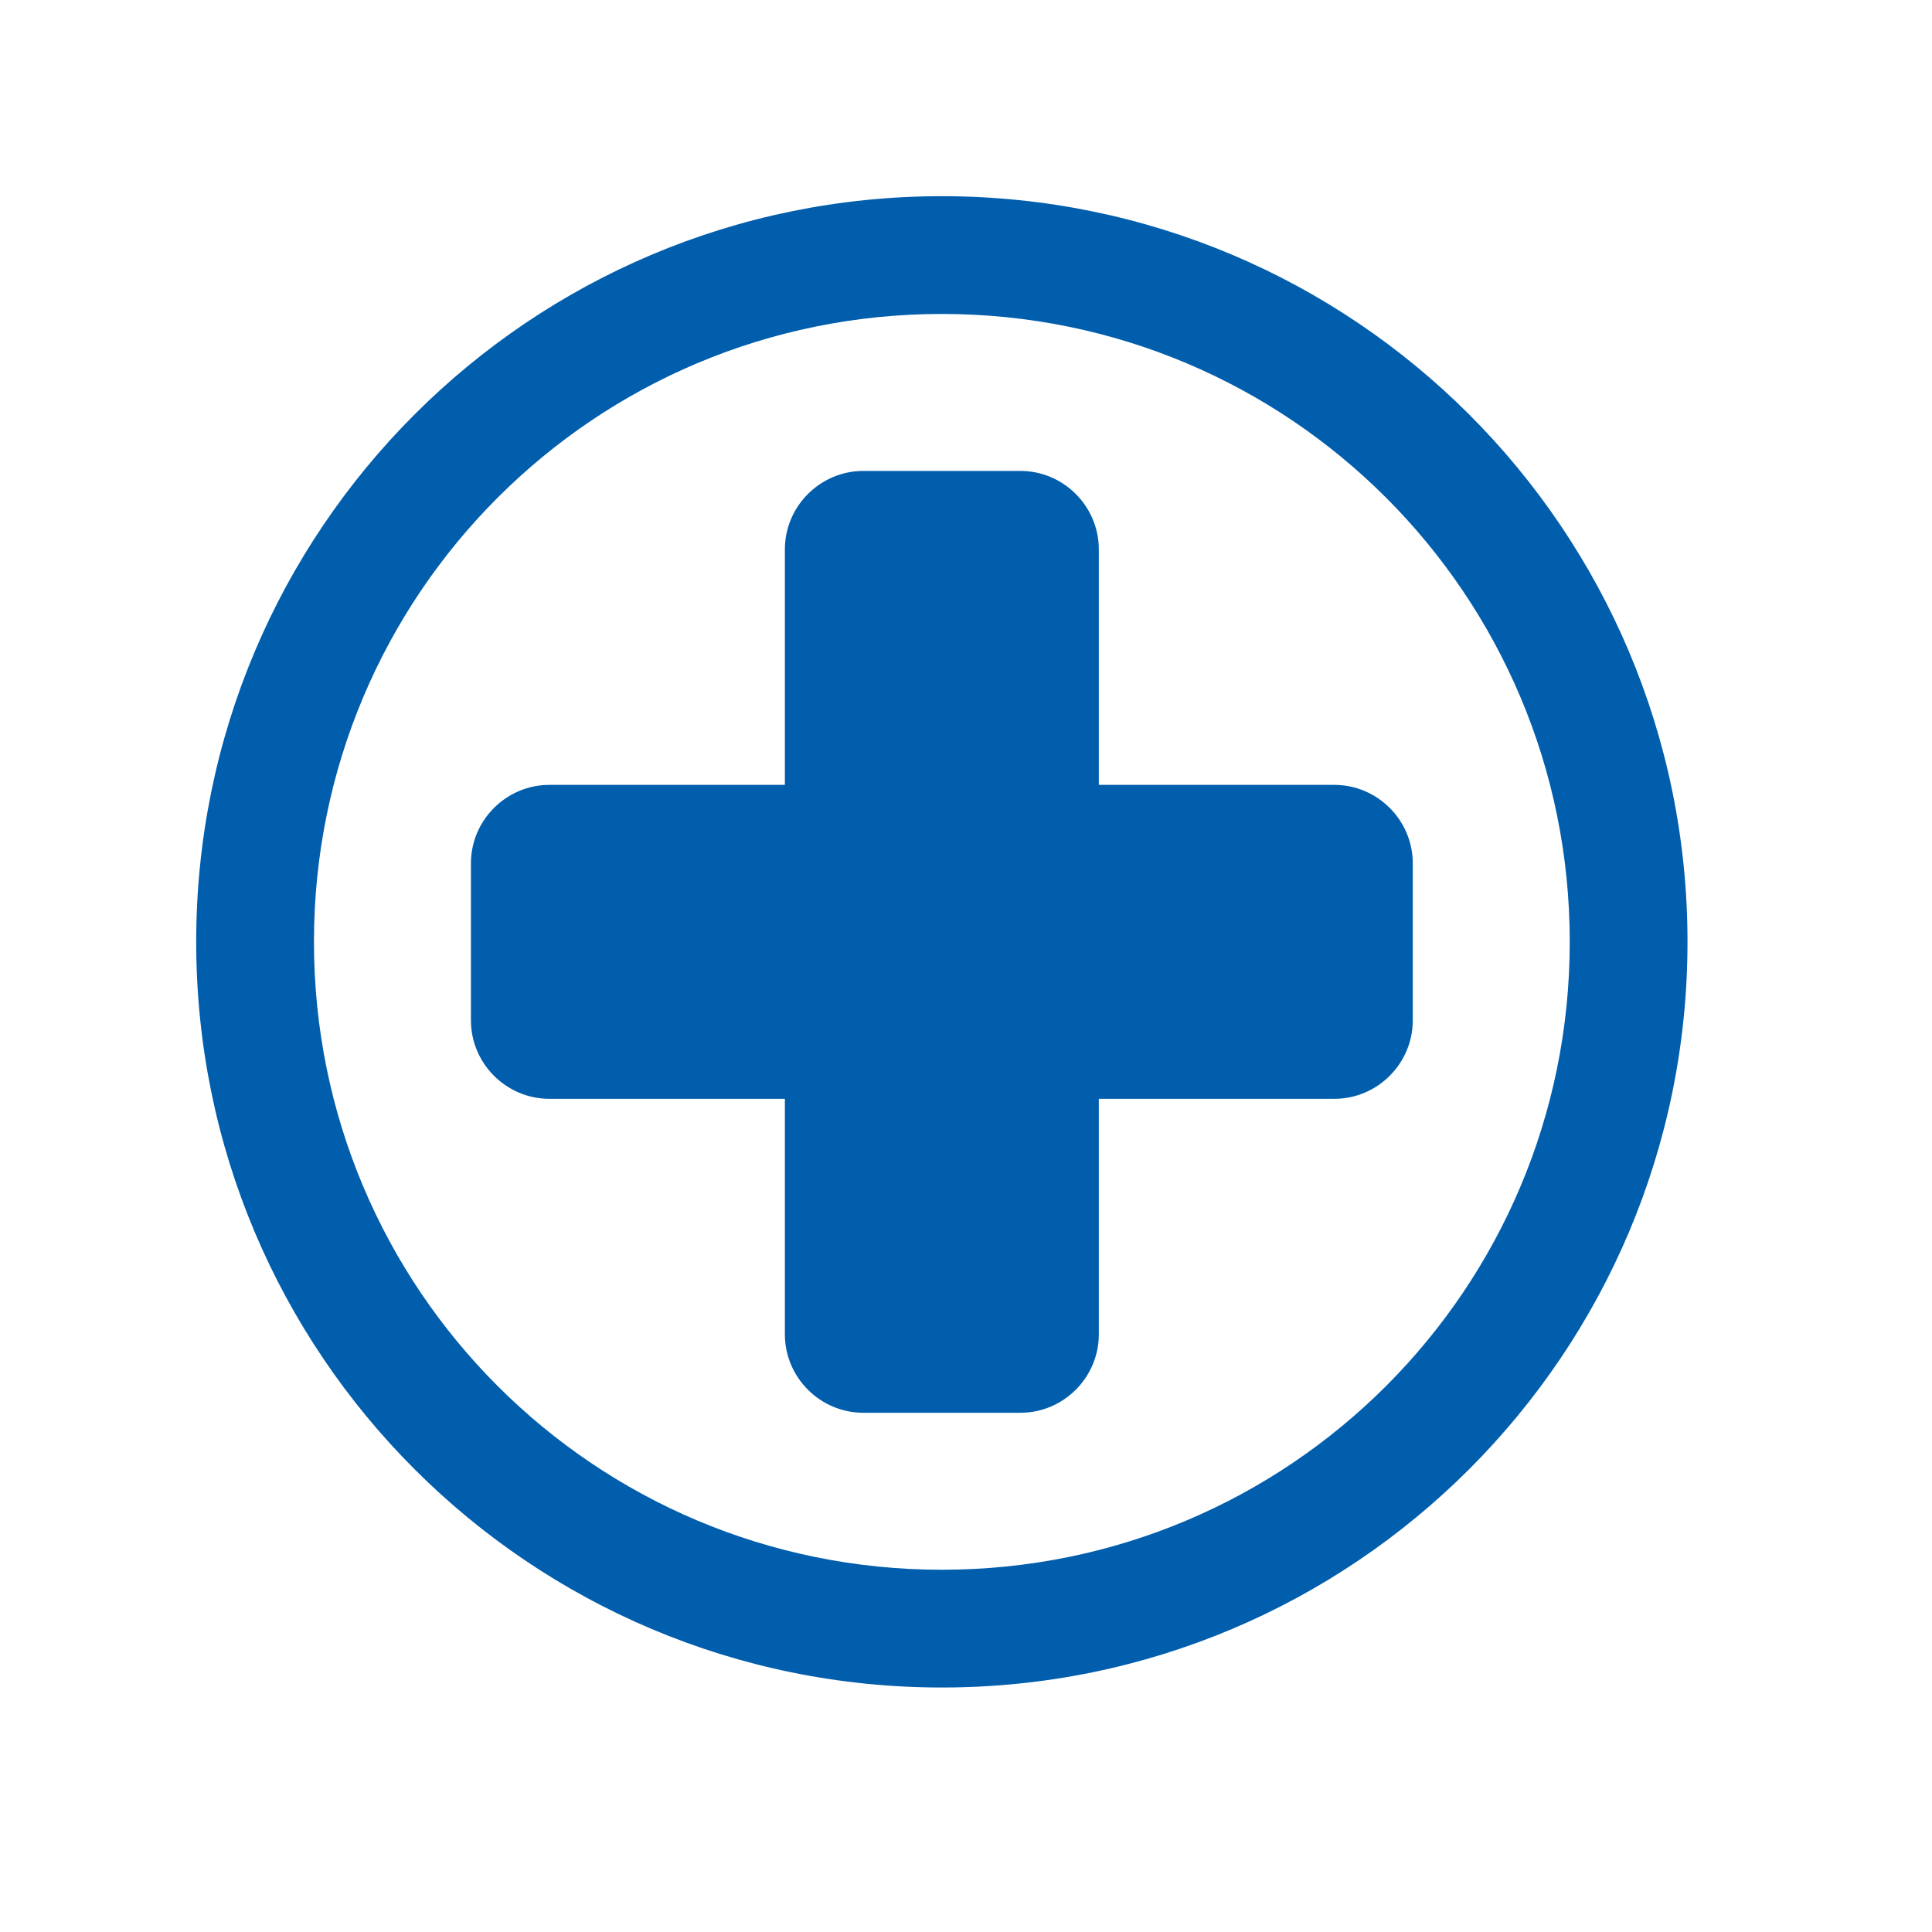
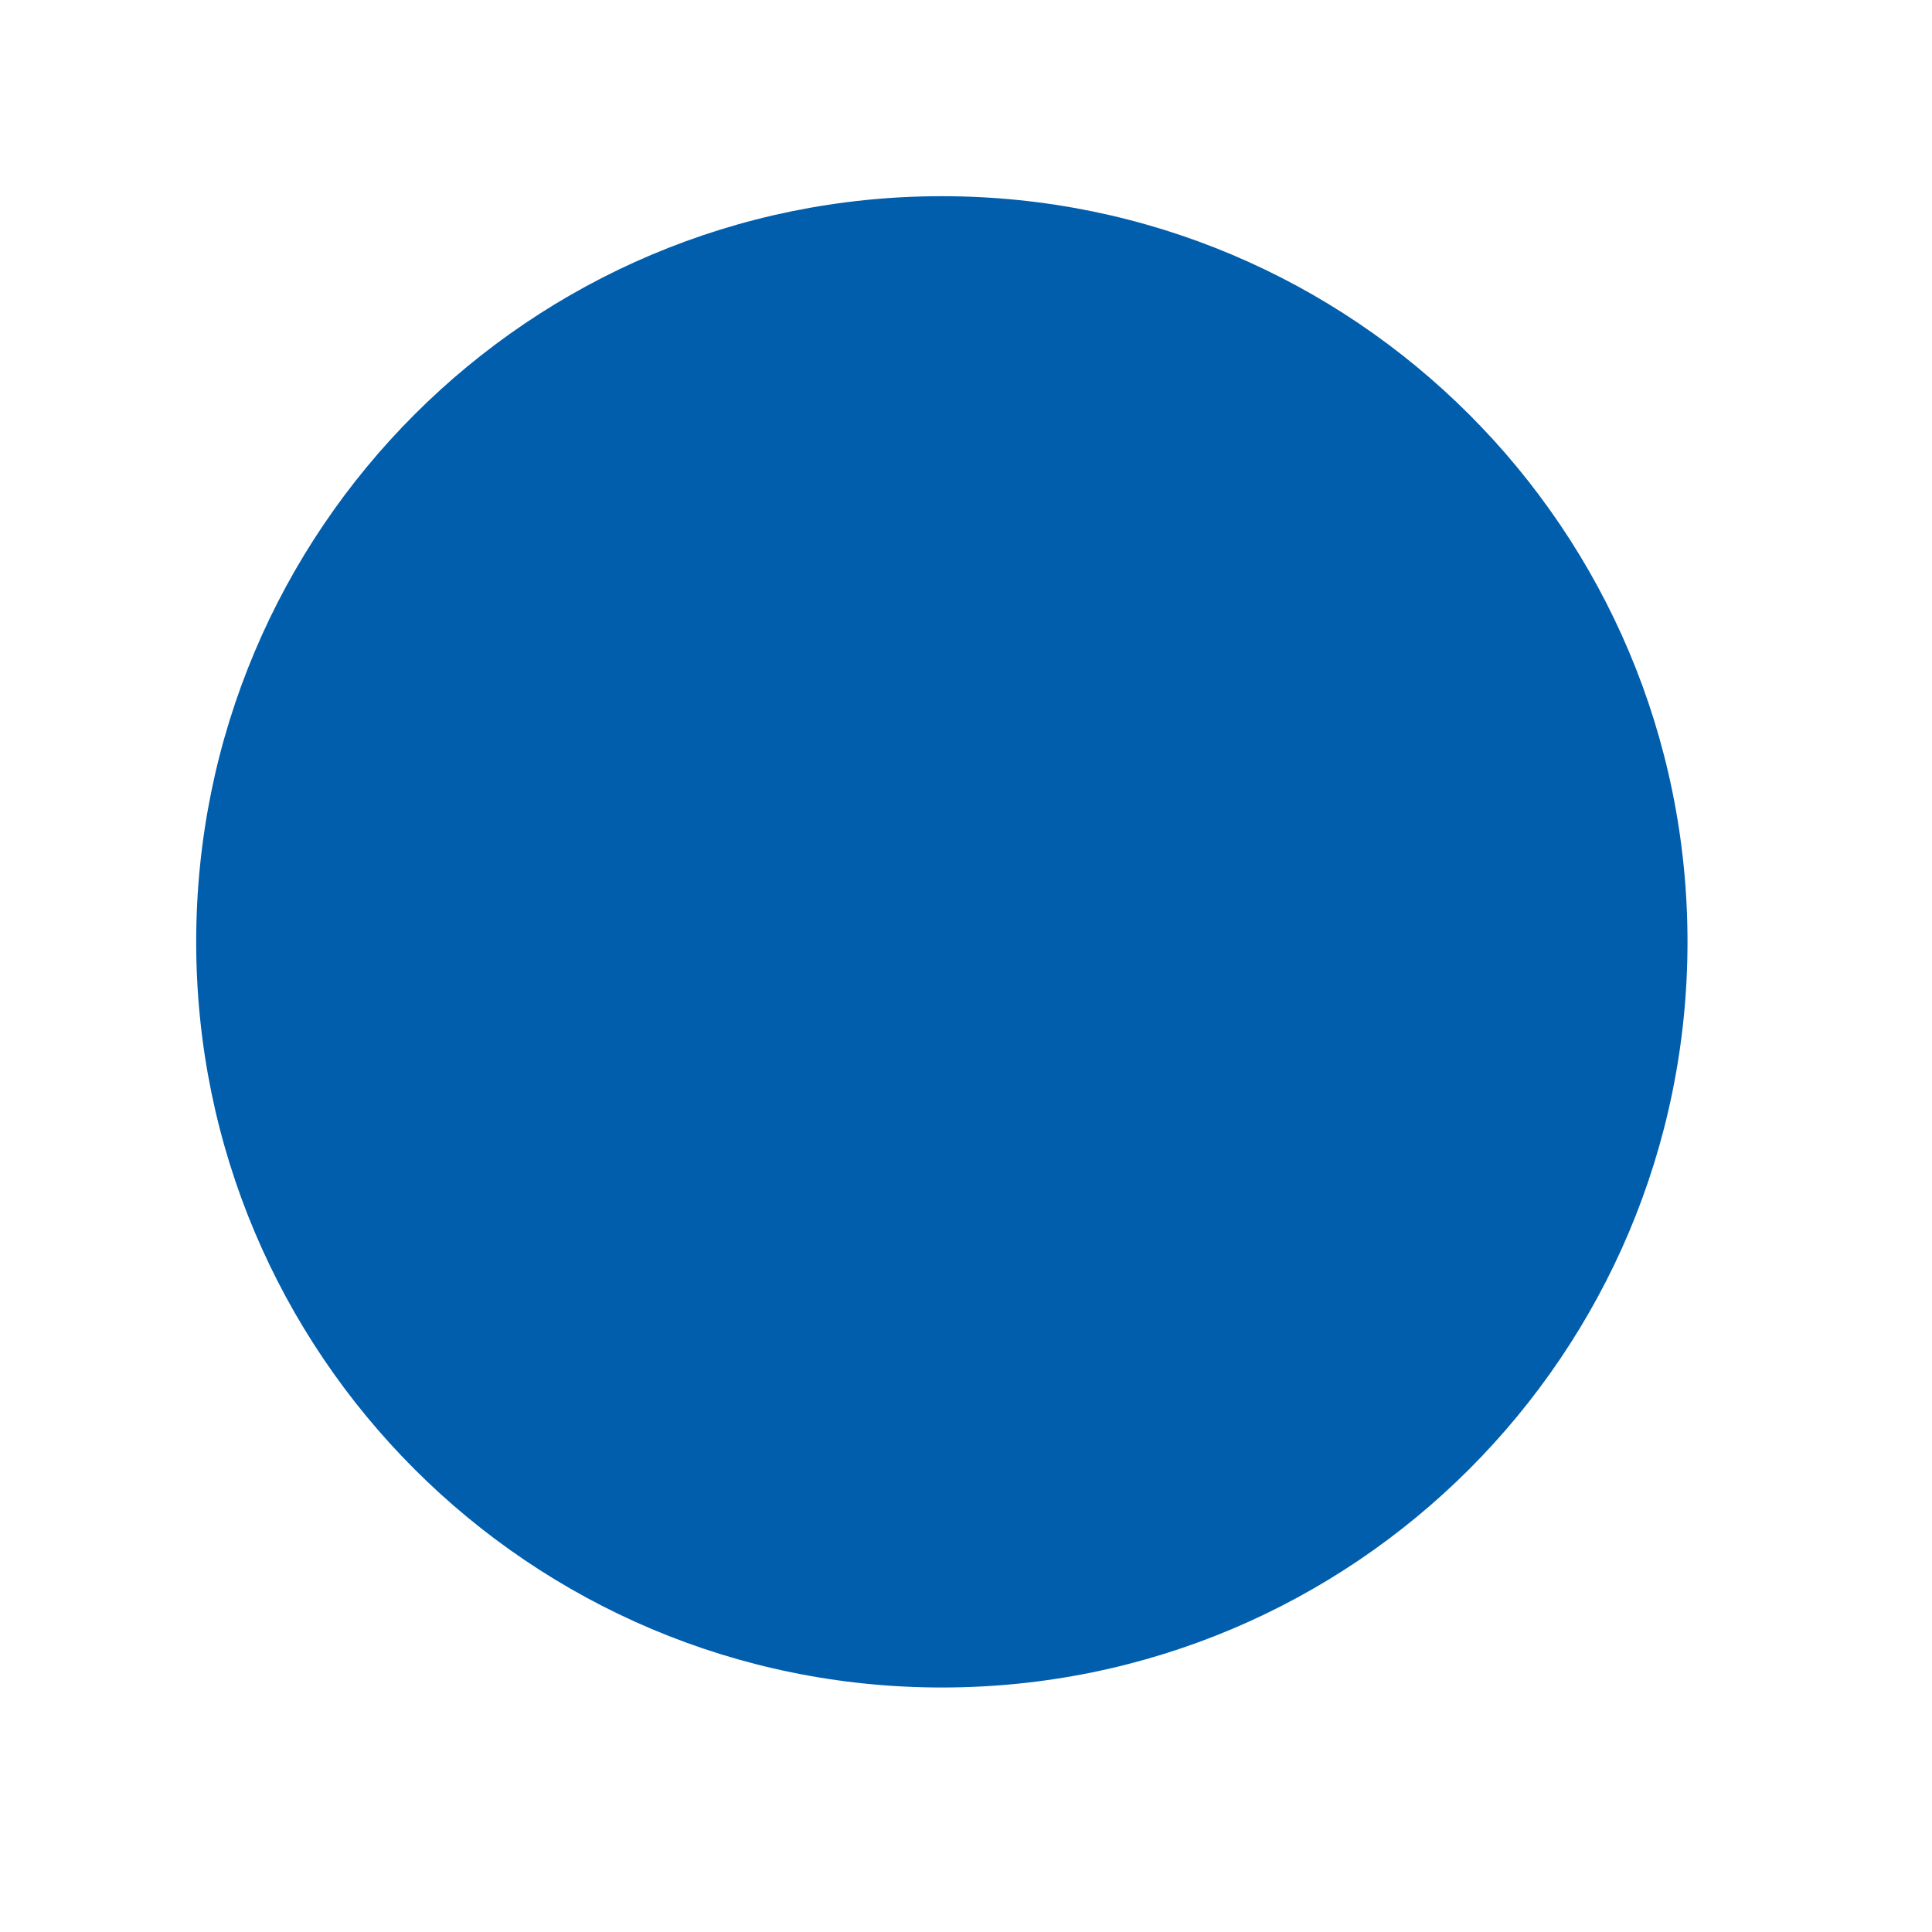
<svg xmlns="http://www.w3.org/2000/svg" width="40" height="40" xml:space="preserve" overflow="hidden">
  <g>
    <g>
      <g>
        <g>
          <g>
-             <path d="M19.5 6.5C12.309 6.5 6.5 12.309 6.5 19.5 6.5 26.691 12.309 32.5 19.5 32.5 26.691 32.5 32.5 26.691 32.5 19.5 32.5 12.309 26.691 6.5 19.5 6.5ZM19.5 34.938C10.969 34.938 4.062 28.031 4.062 19.5 4.062 10.969 10.969 4.062 19.5 4.062 28.031 4.062 34.938 10.969 34.938 19.5 34.938 28.031 28.031 34.938 19.5 34.938Z" fill="#015EAD" fill-rule="nonzero" fill-opacity="1" />
-             <path d="M27.625 16.25 22.75 16.25 22.75 11.375C22.75 10.481 22.019 9.75 21.125 9.75L17.875 9.75C16.981 9.75 16.25 10.481 16.25 11.375L16.25 16.25 11.375 16.25C10.481 16.25 9.75 16.981 9.75 17.875L9.75 21.125C9.75 22.019 10.481 22.75 11.375 22.75L16.25 22.75 16.25 27.625C16.25 28.519 16.981 29.25 17.875 29.25L21.125 29.25C22.019 29.25 22.75 28.519 22.75 27.625L22.75 22.75 27.625 22.75C28.519 22.75 29.25 22.019 29.25 21.125L29.25 17.875C29.25 16.981 28.519 16.25 27.625 16.25Z" fill="#015EAD" fill-rule="nonzero" fill-opacity="1" />
+             <path d="M19.5 6.5ZM19.5 34.938C10.969 34.938 4.062 28.031 4.062 19.5 4.062 10.969 10.969 4.062 19.5 4.062 28.031 4.062 34.938 10.969 34.938 19.5 34.938 28.031 28.031 34.938 19.5 34.938Z" fill="#015EAD" fill-rule="nonzero" fill-opacity="1" />
          </g>
        </g>
      </g>
    </g>
  </g>
</svg>